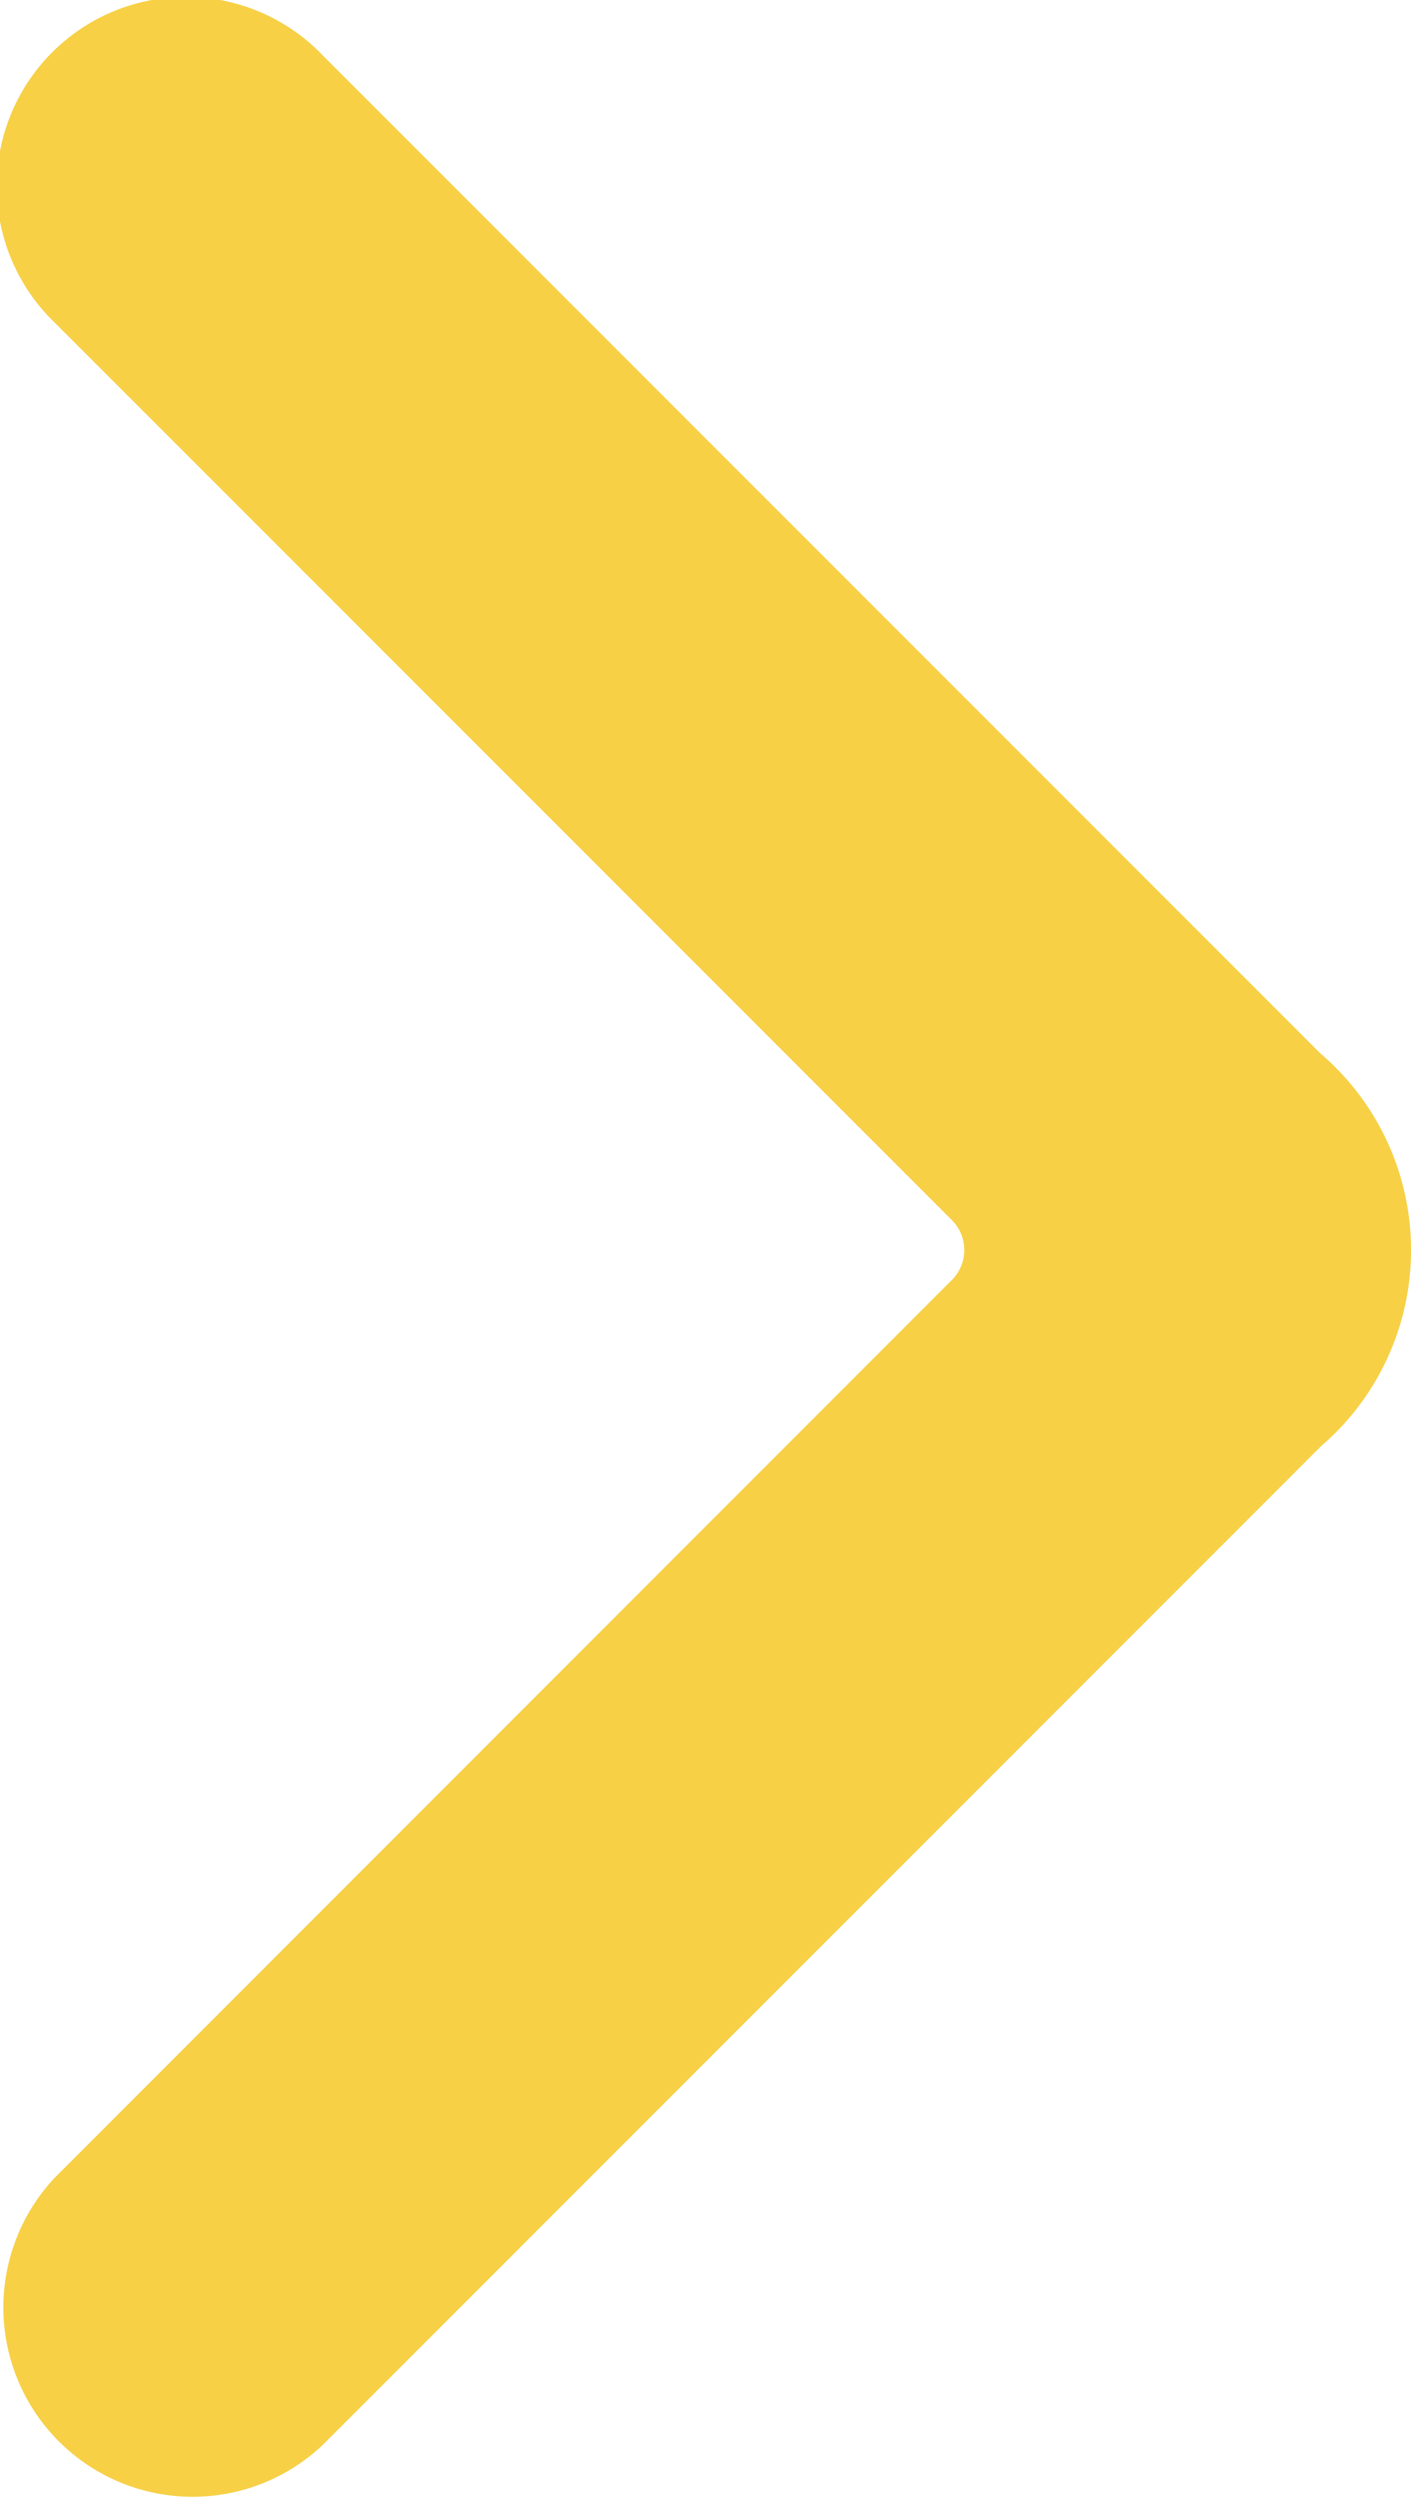
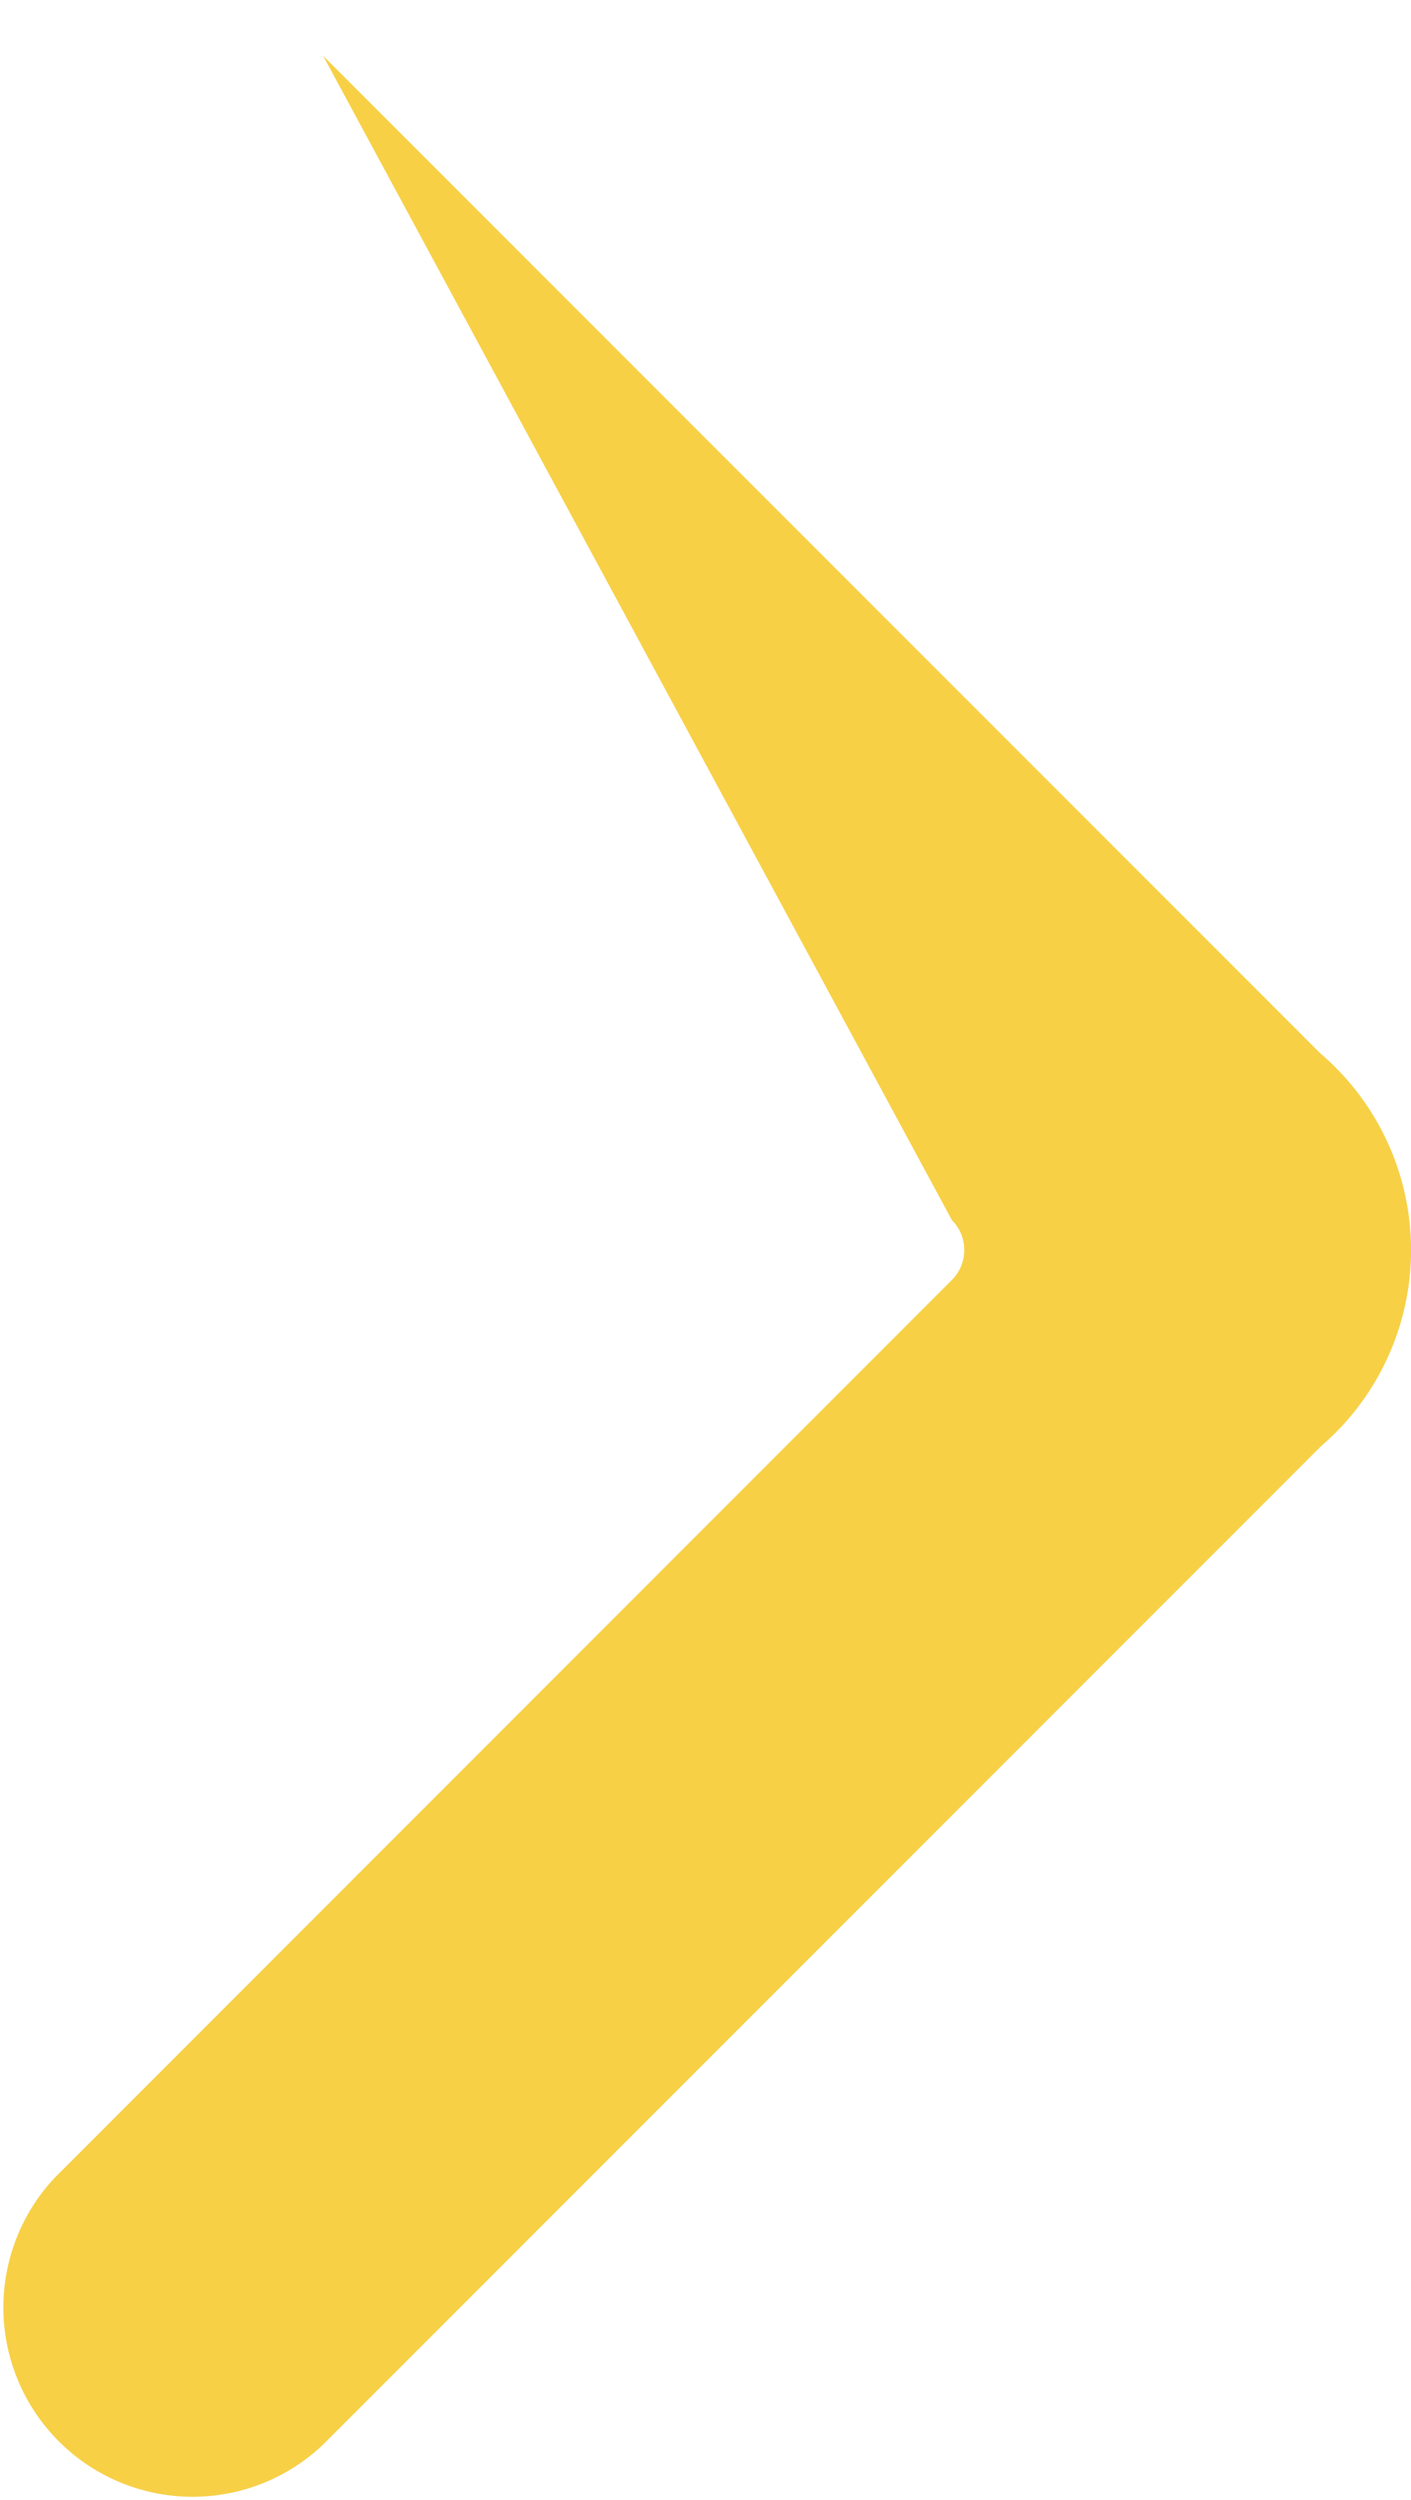
<svg xmlns="http://www.w3.org/2000/svg" width="15.911" height="28.177" viewBox="0 0 15.911 28.177">
-   <path id="Path_99" data-name="Path 99" d="M50.588,35.972a2.914,2.914,0,0,0-.008-4.43L39.336,20.3a2.134,2.134,0,1,0-3.017,3.017L46.427,33.423a.477.477,0,0,1,0,.674L36.319,44.206a2.134,2.134,0,0,0,3.017,3.017Z" transform="translate(-35.693 -19.672)" fill="#f7d046" fill-rule="evenodd" />
+   <path id="Path_99" data-name="Path 99" d="M50.588,35.972a2.914,2.914,0,0,0-.008-4.43L39.336,20.3L46.427,33.423a.477.477,0,0,1,0,.674L36.319,44.206a2.134,2.134,0,0,0,3.017,3.017Z" transform="translate(-35.693 -19.672)" fill="#f7d046" fill-rule="evenodd" />
</svg>